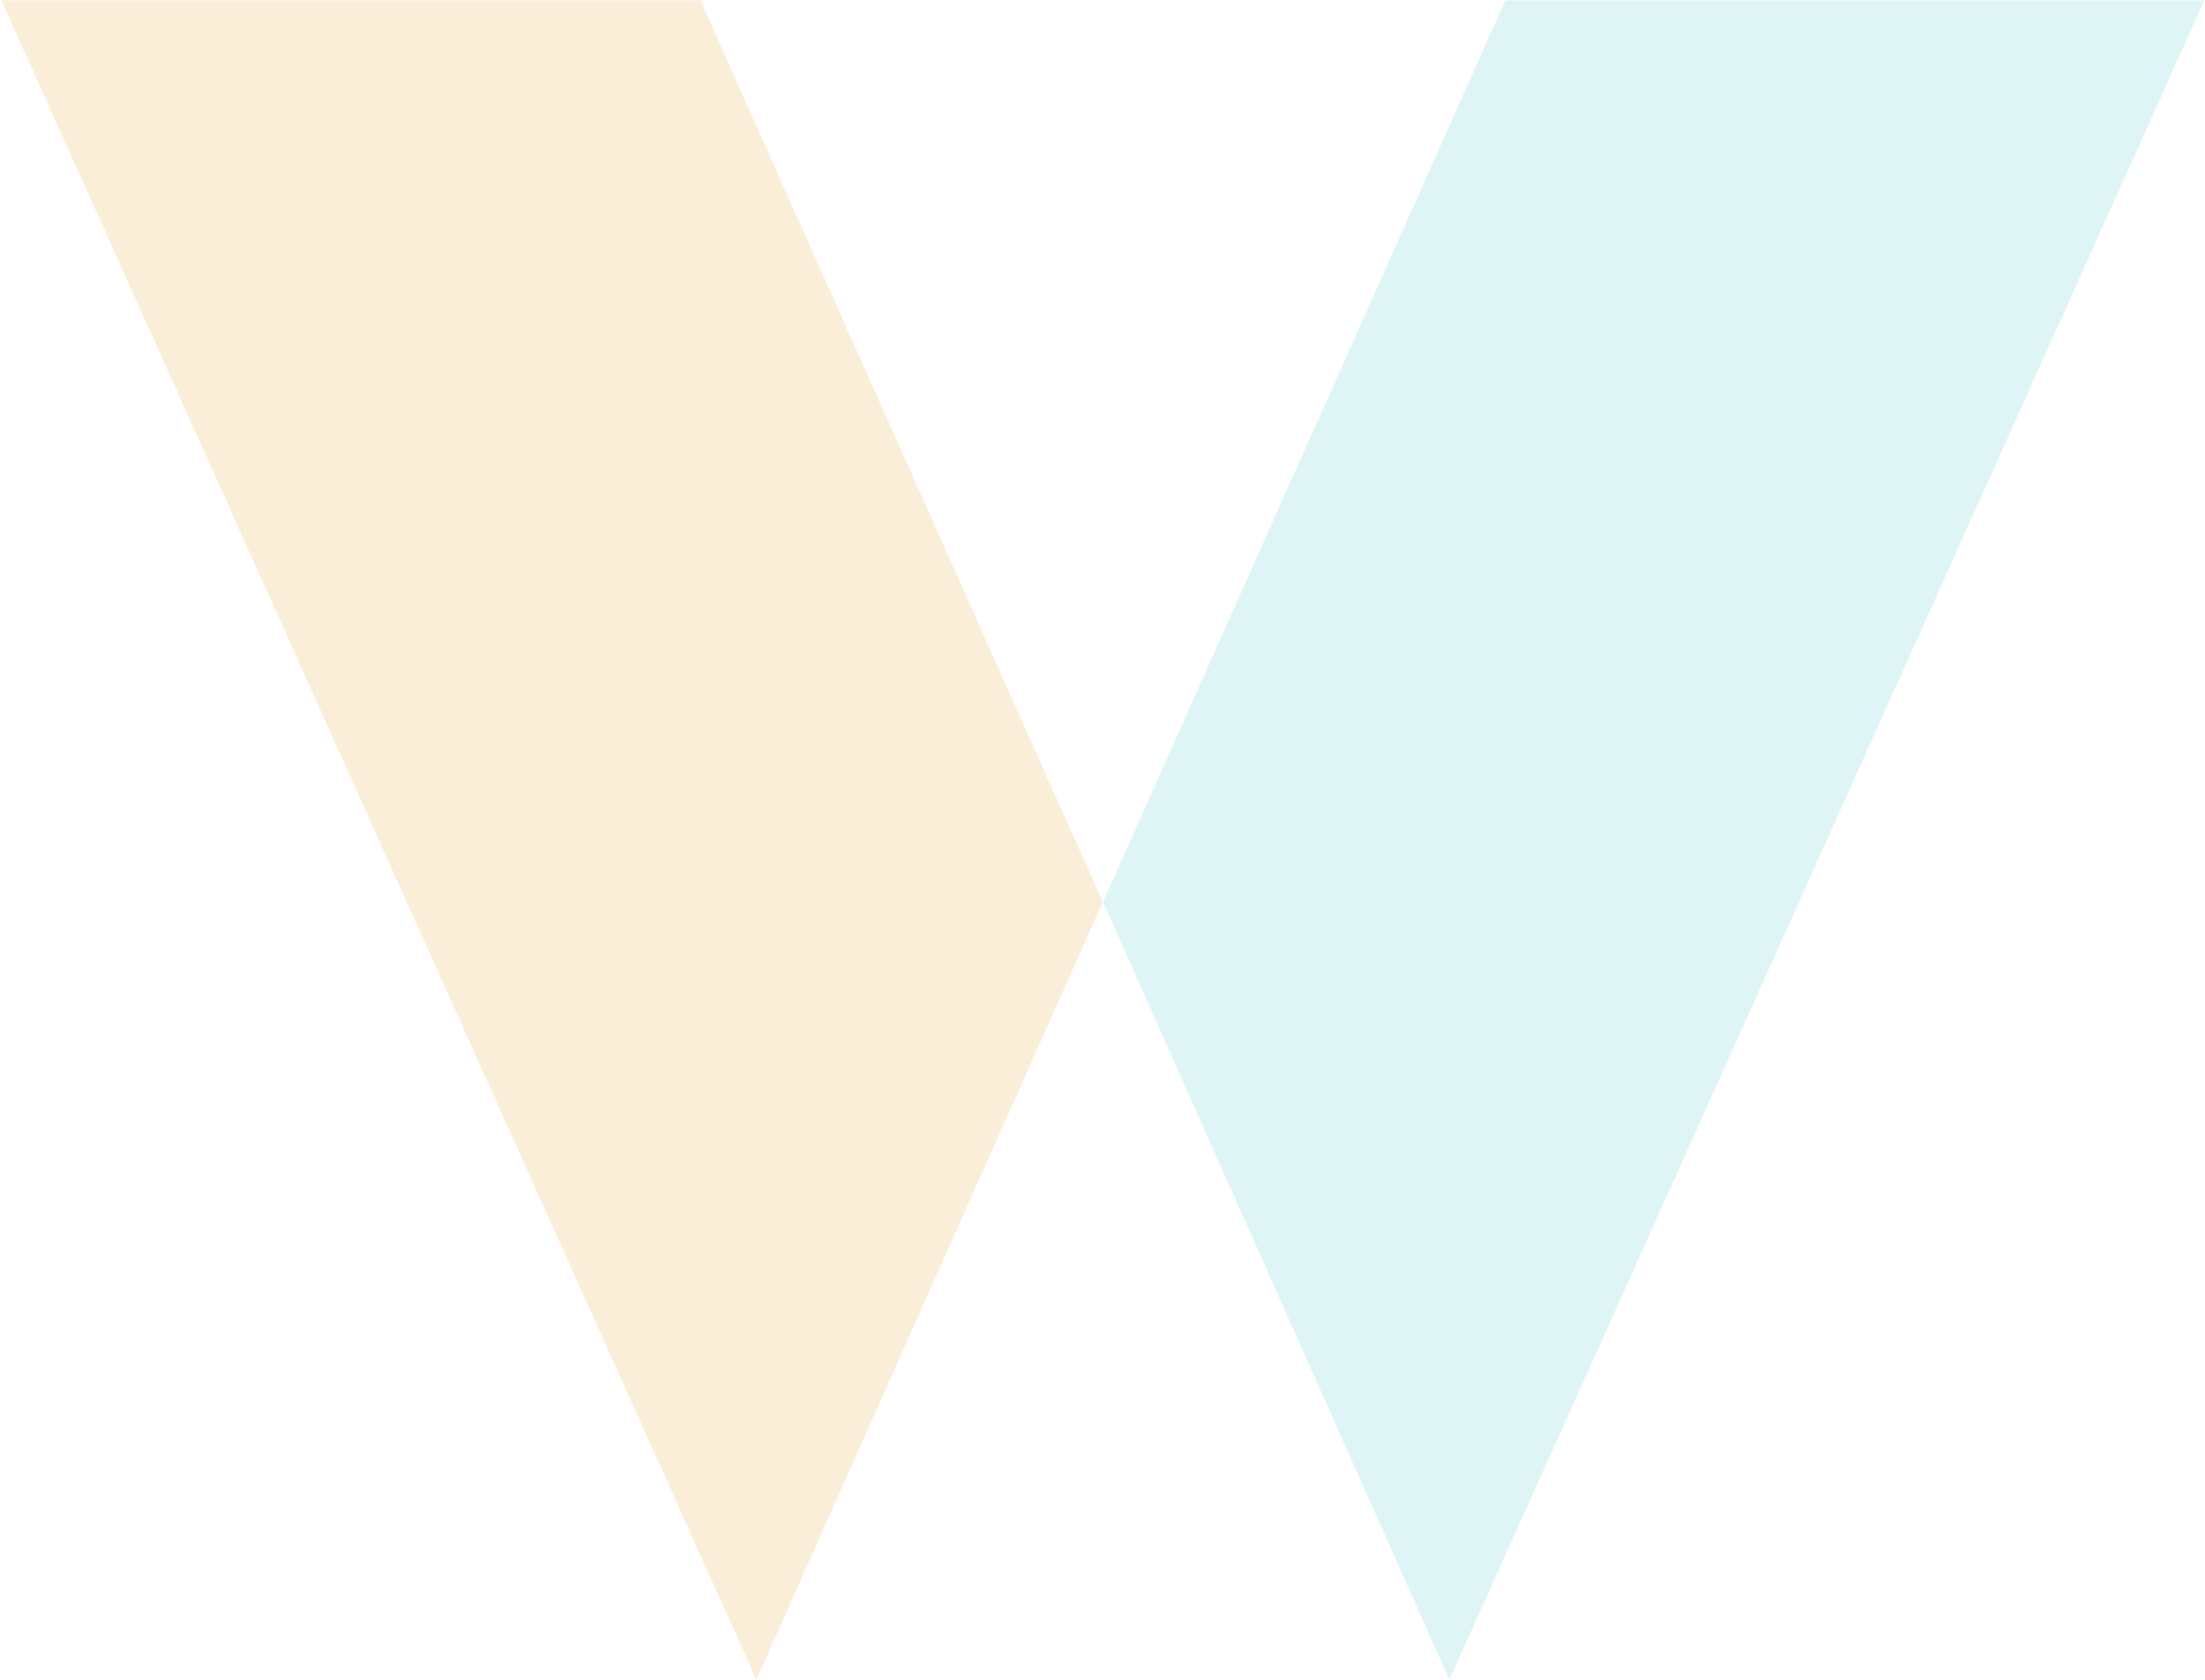
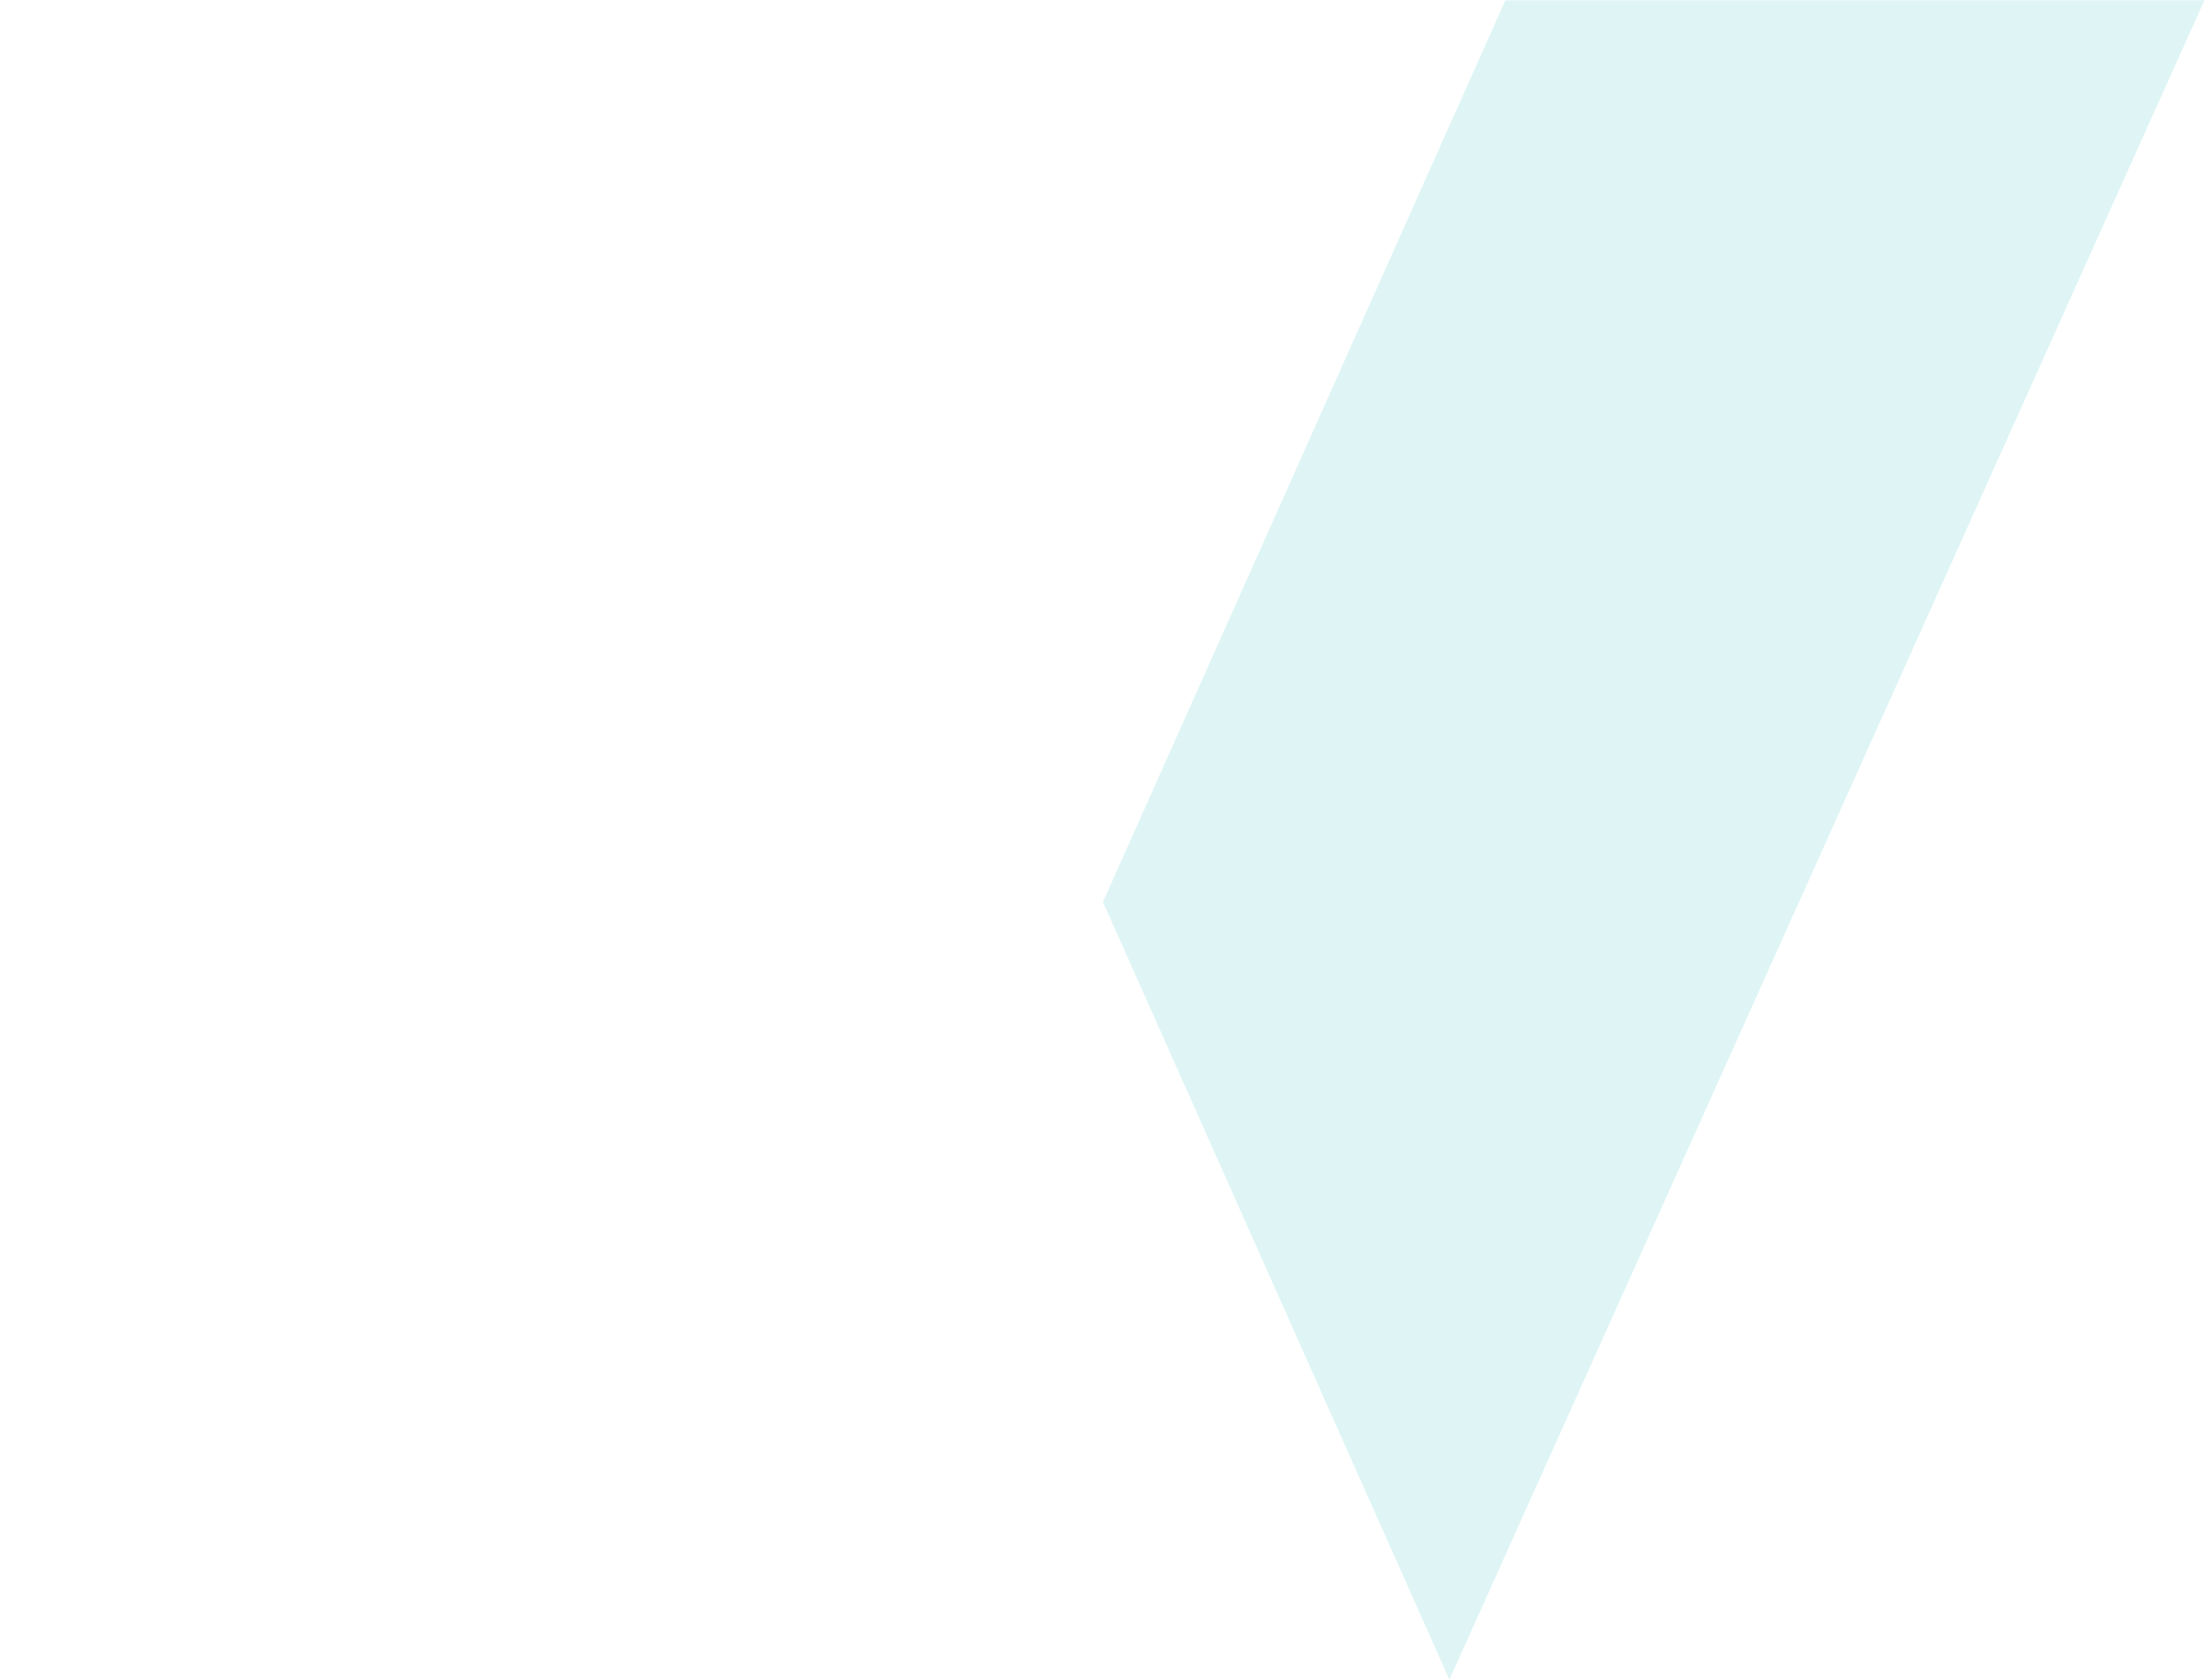
<svg xmlns="http://www.w3.org/2000/svg" width="100%" height="100%" viewBox="0 0 1537 1171" xml:space="preserve" style="fill-rule:evenodd;clip-rule:evenodd;stroke-linejoin:round;stroke-miterlimit:2;">
  <g>
-     <path d="M488.2,0.2l-487.3,-0l526.3,1170.8l241.5,-542.2l-280.5,-628.6Z" style="fill:#eeae3d;fill-opacity:0.2;fill-rule:nonzero;" />
-     <path d="M1049.3,0.2l487.3,-0l-526.3,1170.8l-241.5,-542.2l280.5,-628.6Z" style="fill:#63d1ce;fill-opacity:0.2;fill-rule:nonzero;" />
+     <path d="M1049.3,0.2l487.3,-0l-526.3,1170.8l-241.5,-542.2Z" style="fill:#63d1ce;fill-opacity:0.2;fill-rule:nonzero;" />
  </g>
</svg>